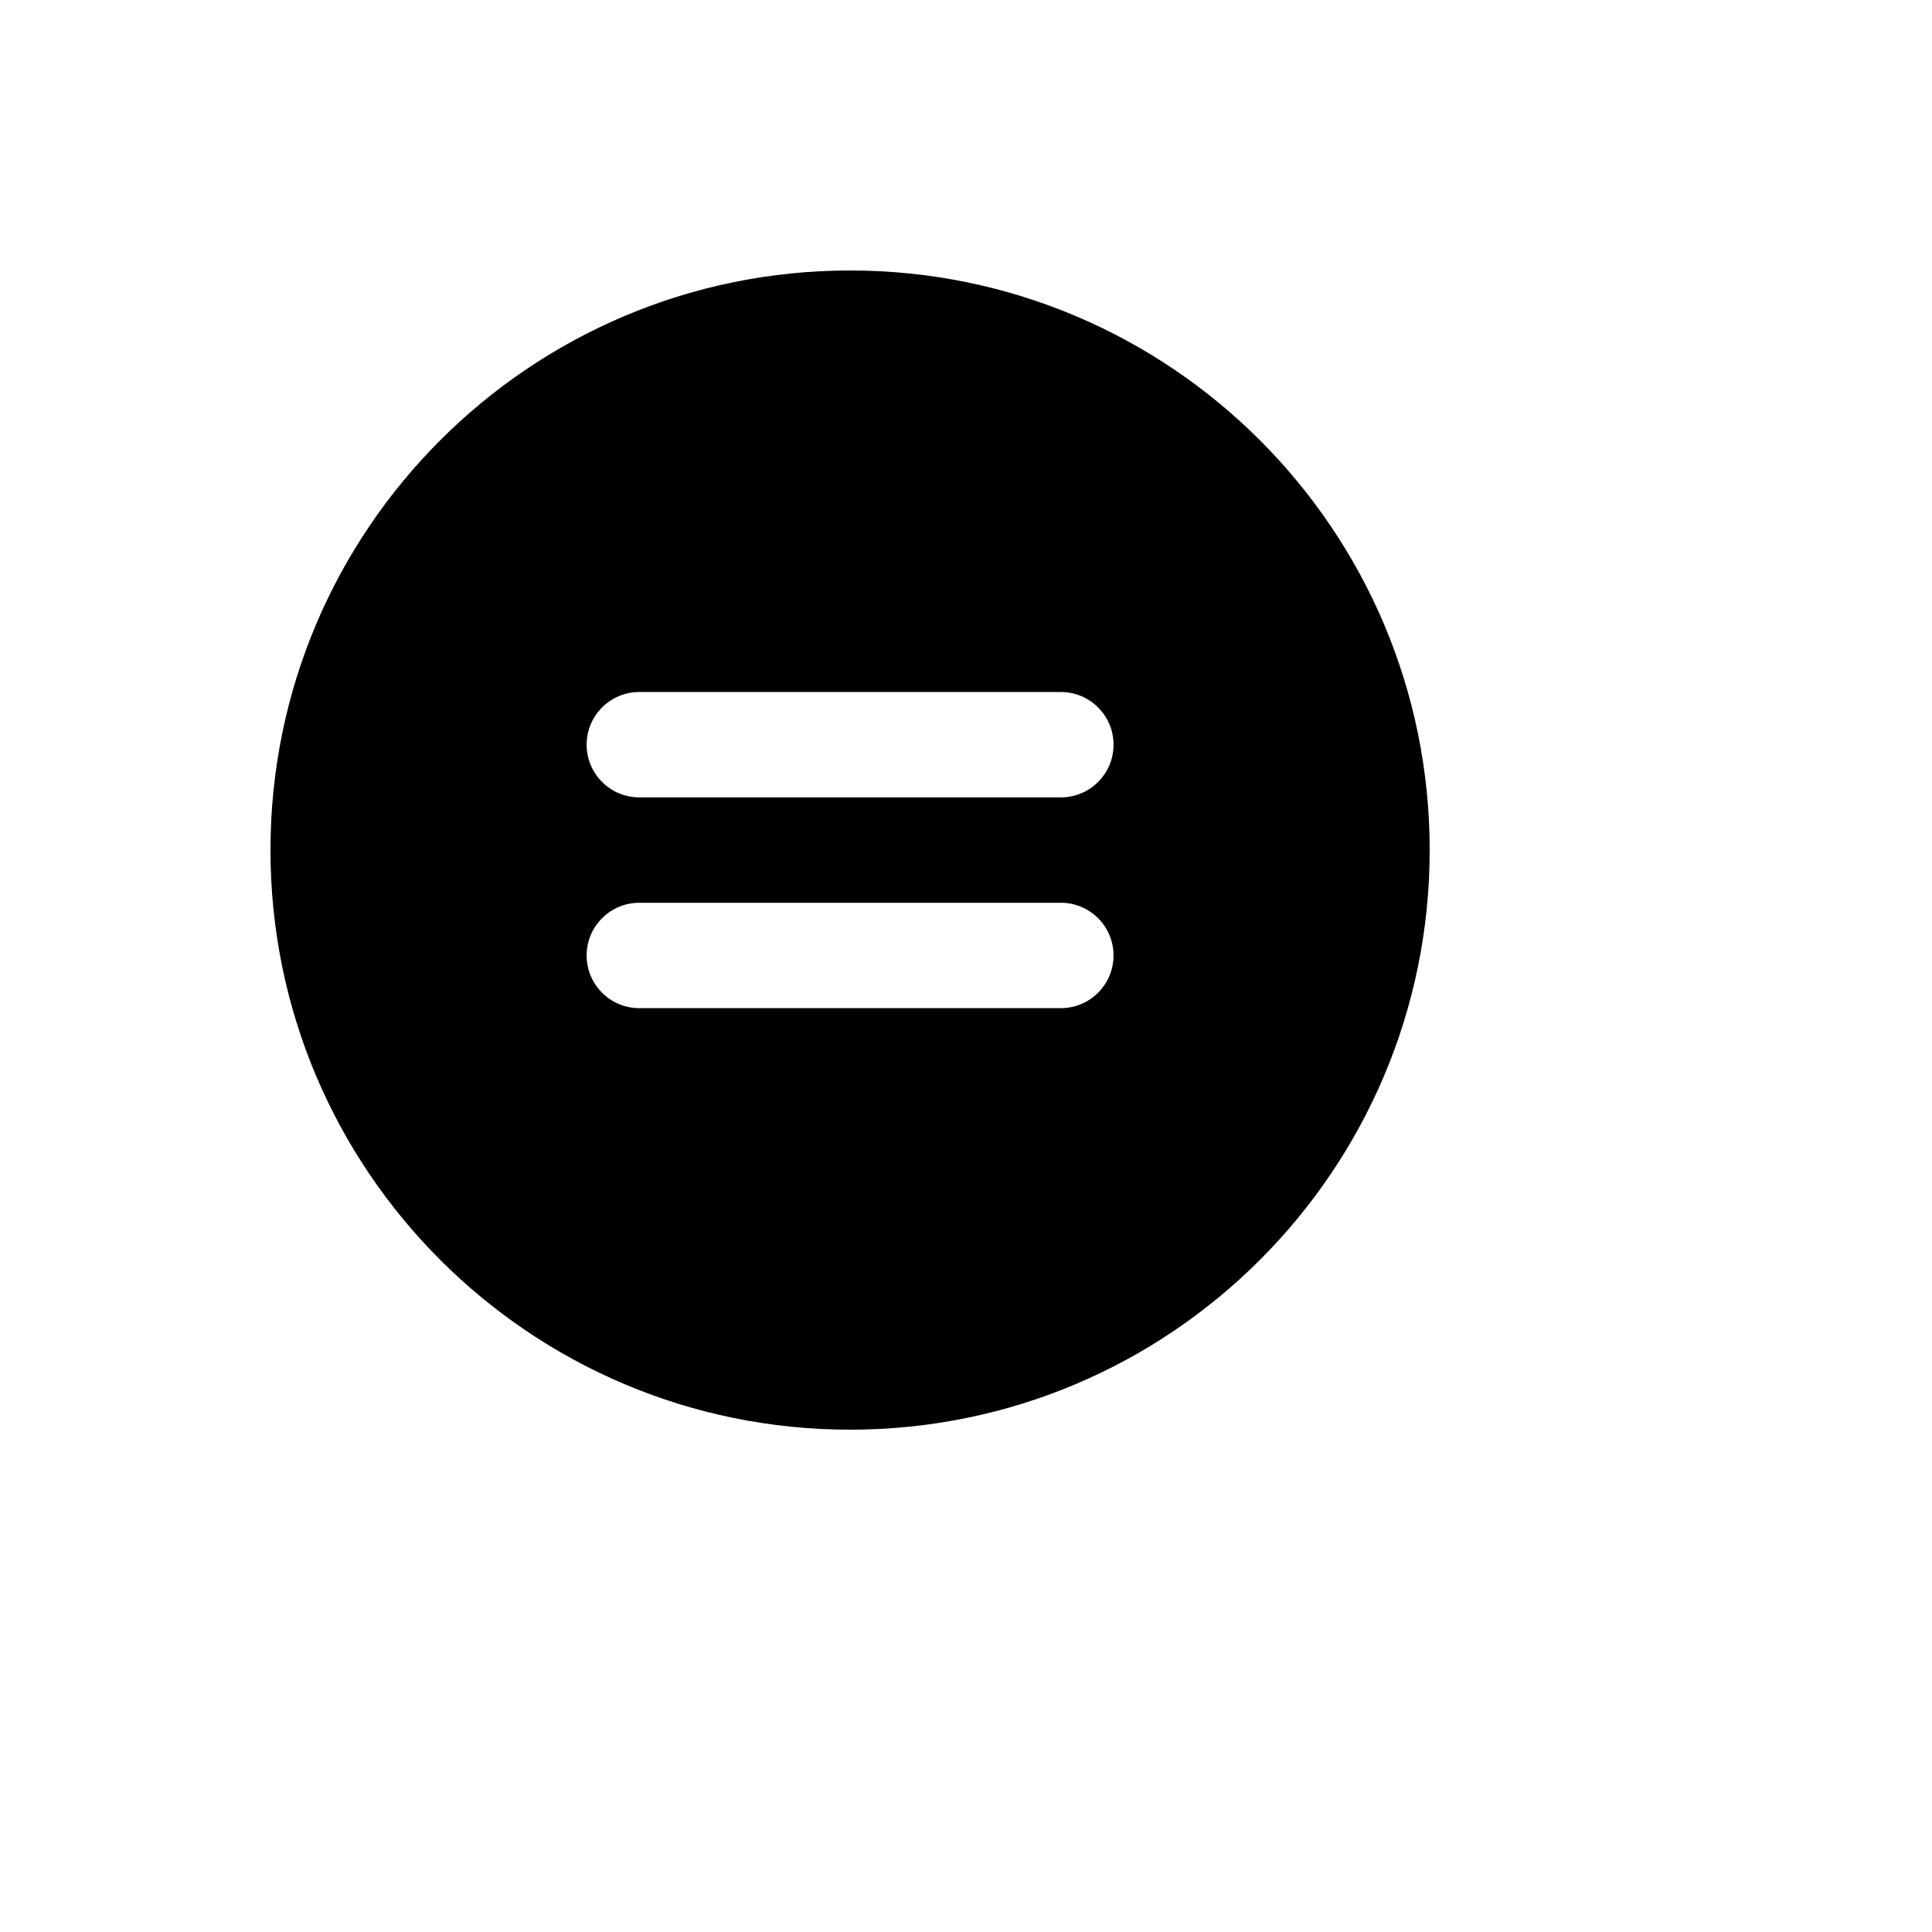
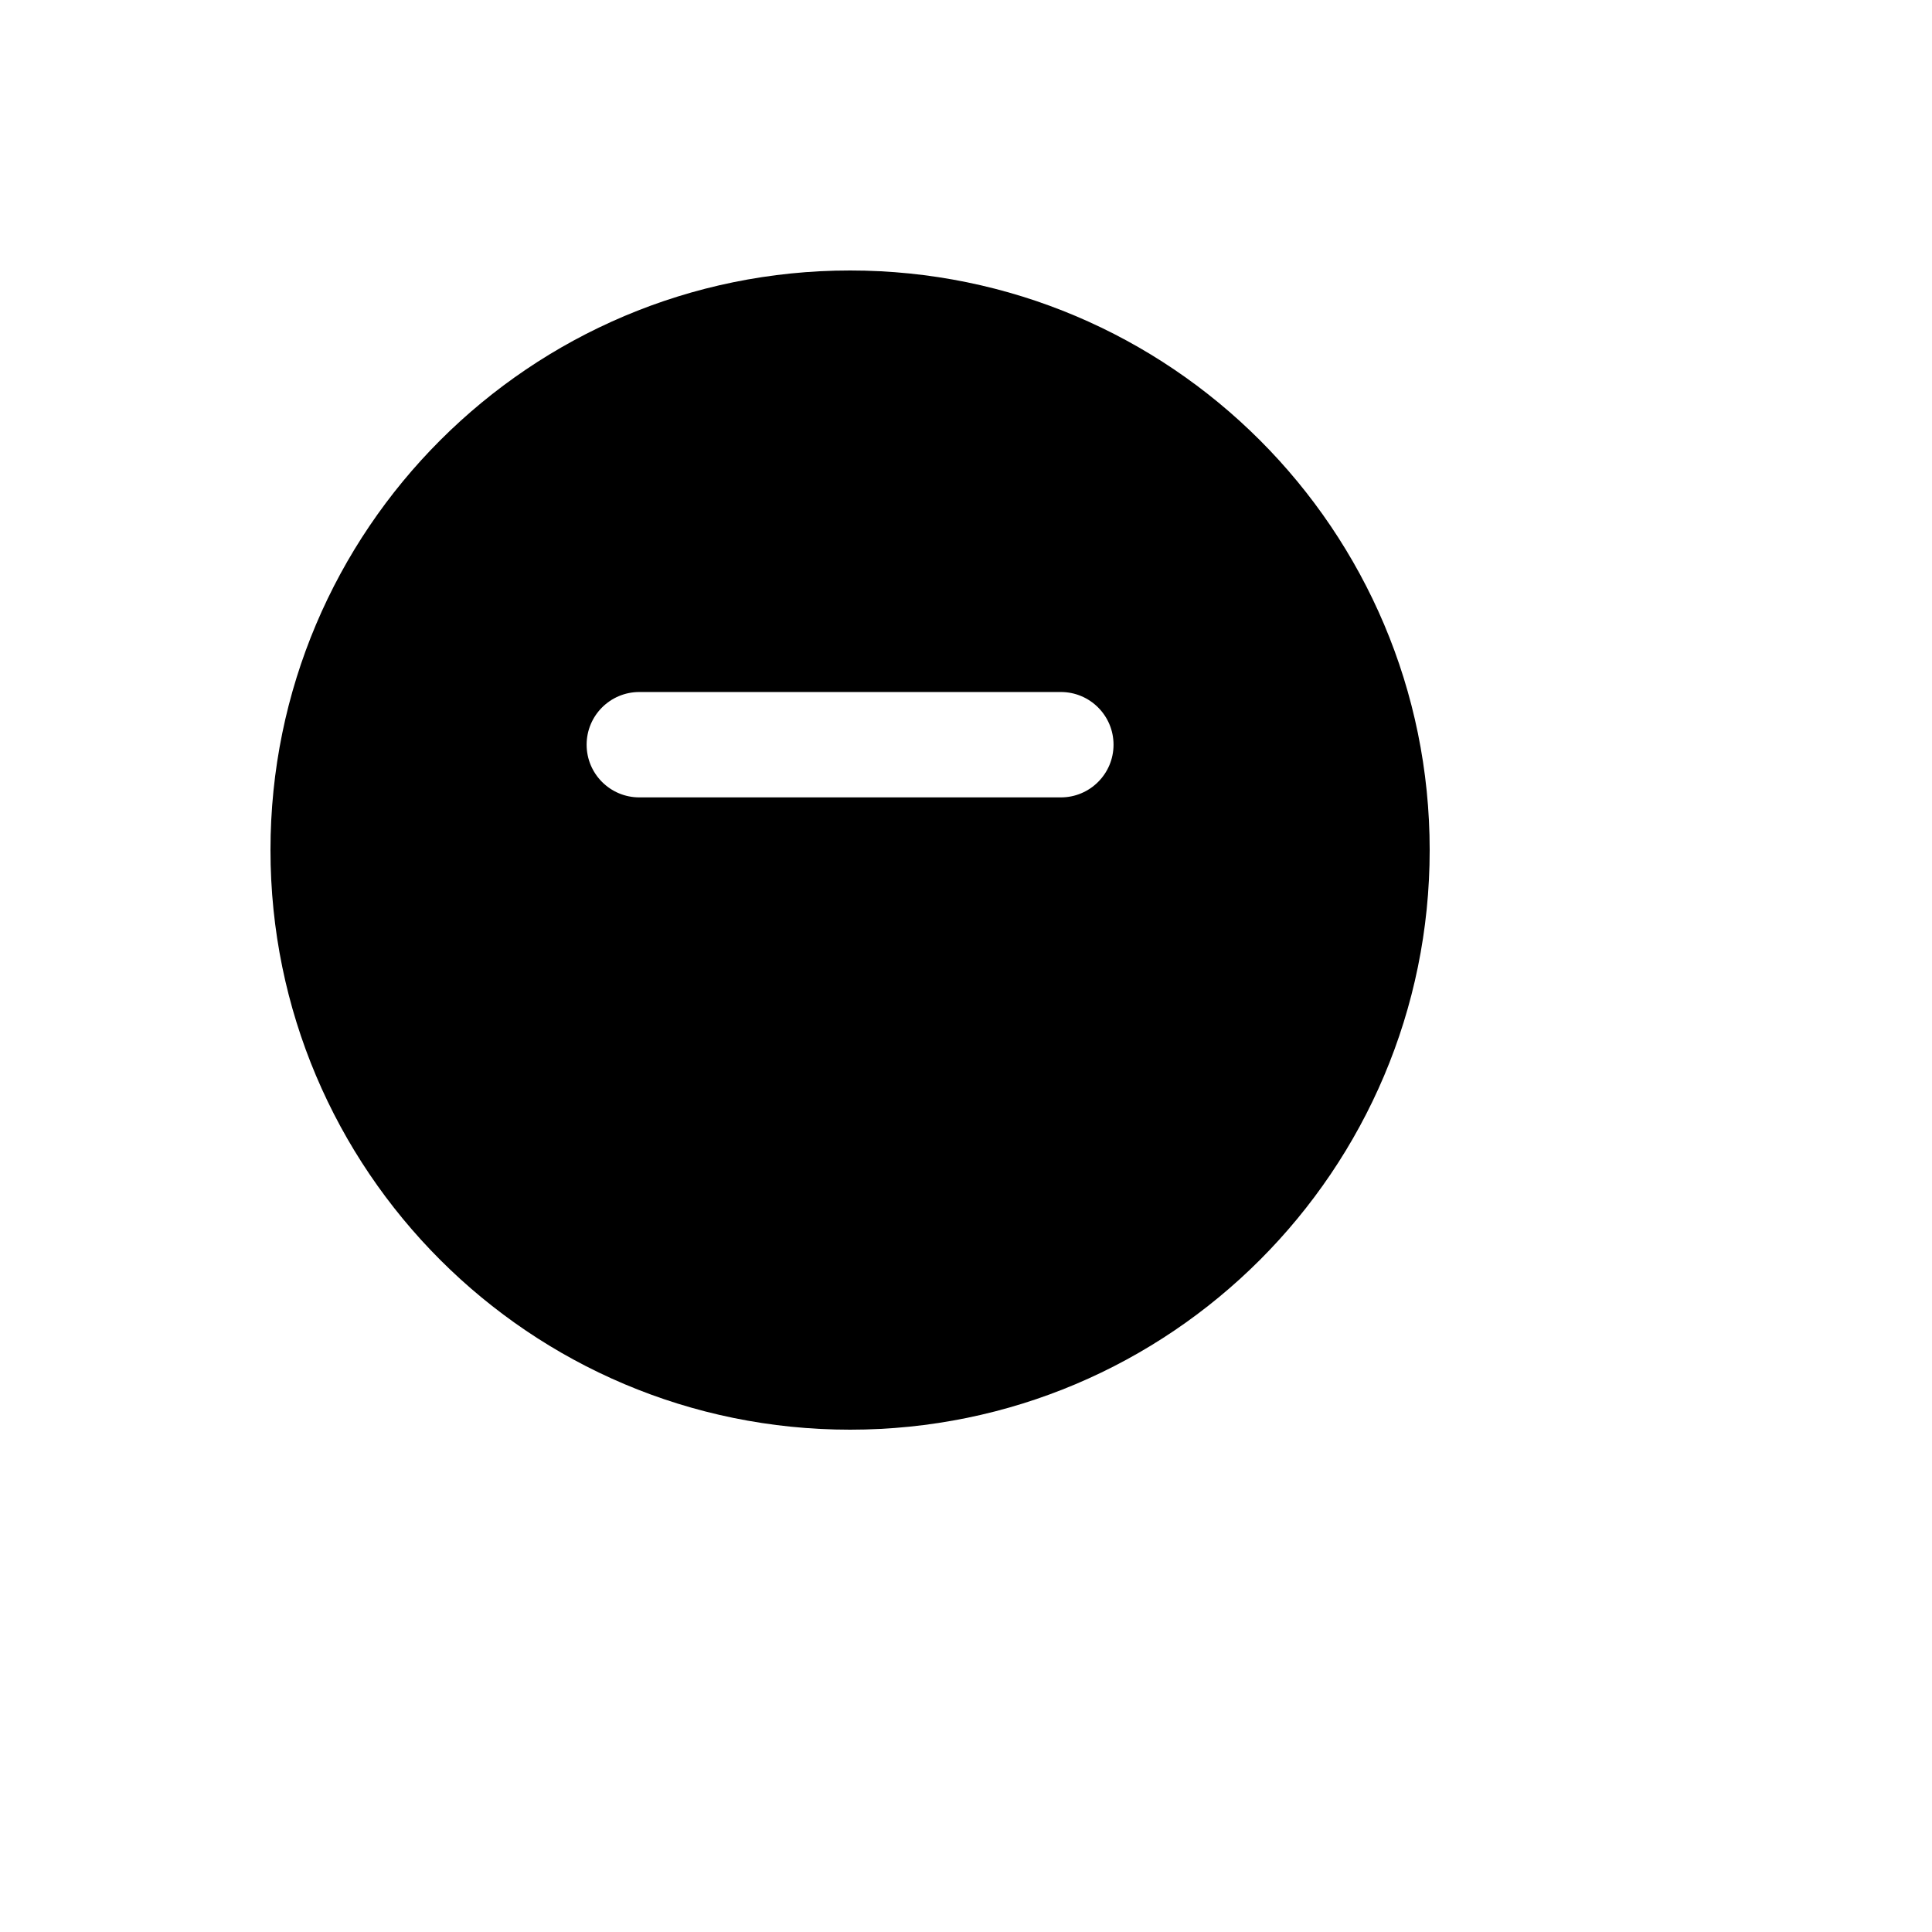
<svg xmlns="http://www.w3.org/2000/svg" version="1.1" width="100%" height="100%" id="svgWorkerArea" viewBox="-25 -25 625 625" style="background: white;">
  <defs id="defsdoc">
    <pattern id="patternBool" x="0" y="0" width="10" height="10" patternUnits="userSpaceOnUse" patternTransform="rotate(35)">
-       <circle cx="5" cy="5" r="4" style="stroke: none;fill: #ff000070;" />
-     </pattern>
+       </pattern>
  </defs>
  <g id="fileImp-404221471" class="cosito">
-     <path id="pathImp-966054075" clip-rule="evenodd" fill="black" fill-rule="evenodd" class="grouped" d="M62.5 250C62.5 146.447 146.447 62.5 250 62.5 353.553 62.5 437.5 146.447 437.5 250 437.5 353.553 353.553 437.5 250 437.5 146.447 437.5 62.5 353.553 62.5 250 62.5 250 62.5 250 62.5 250M164.773 284.091C164.773 274.677 172.404 267.045 181.818 267.045 181.818 267.045 318.182 267.045 318.182 267.045 327.596 267.045 335.227 274.677 335.227 284.091 335.227 293.505 327.596 301.136 318.182 301.136 318.182 301.136 181.818 301.136 181.818 301.136 172.404 301.136 164.773 293.505 164.773 284.091 164.773 284.091 164.773 284.091 164.773 284.091M181.818 198.864C172.404 198.864 164.773 206.495 164.773 215.909 164.773 225.323 172.404 232.954 181.818 232.954 181.818 232.954 318.182 232.954 318.182 232.954 327.596 232.954 335.227 225.323 335.227 215.909 335.227 206.495 327.596 198.864 318.182 198.864 318.182 198.864 181.818 198.864 181.818 198.864 181.818 198.864 181.818 198.864 181.818 198.864" />
+     <path id="pathImp-966054075" clip-rule="evenodd" fill="black" fill-rule="evenodd" class="grouped" d="M62.5 250C62.5 146.447 146.447 62.5 250 62.5 353.553 62.5 437.5 146.447 437.5 250 437.5 353.553 353.553 437.5 250 437.5 146.447 437.5 62.5 353.553 62.5 250 62.5 250 62.5 250 62.5 250M164.773 284.091M181.818 198.864C172.404 198.864 164.773 206.495 164.773 215.909 164.773 225.323 172.404 232.954 181.818 232.954 181.818 232.954 318.182 232.954 318.182 232.954 327.596 232.954 335.227 225.323 335.227 215.909 335.227 206.495 327.596 198.864 318.182 198.864 318.182 198.864 181.818 198.864 181.818 198.864 181.818 198.864 181.818 198.864 181.818 198.864" />
  </g>
</svg>